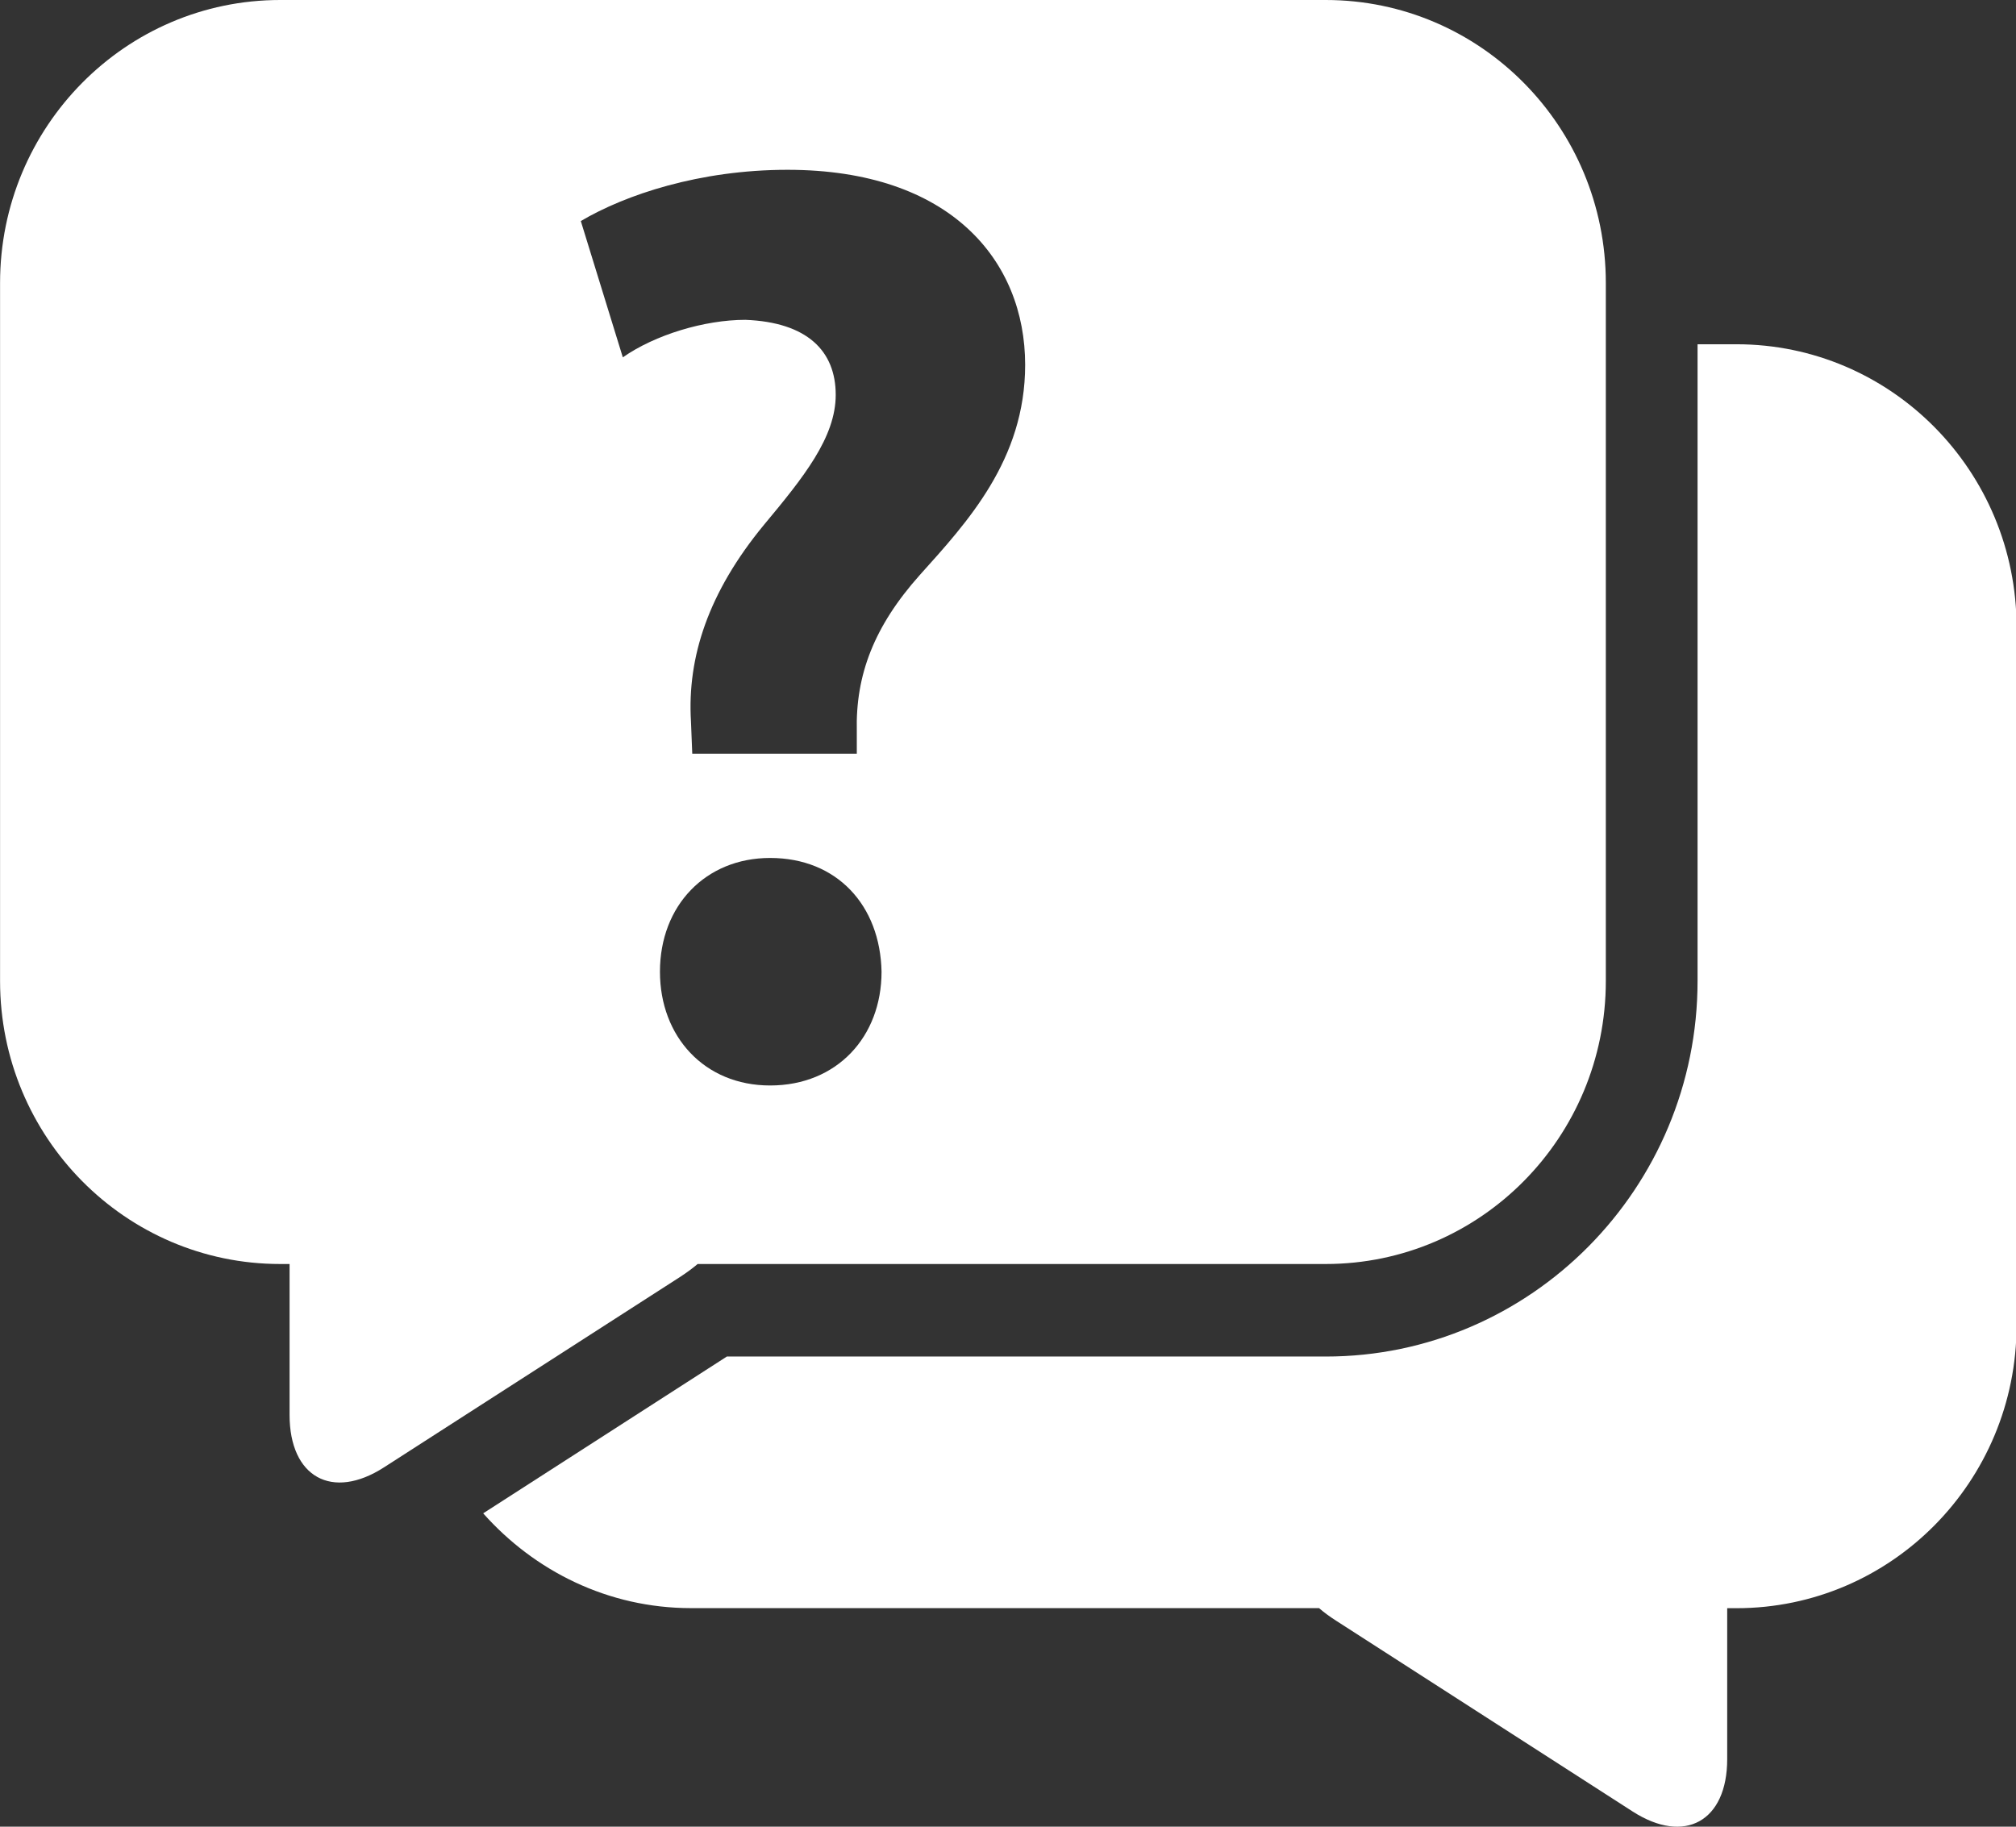
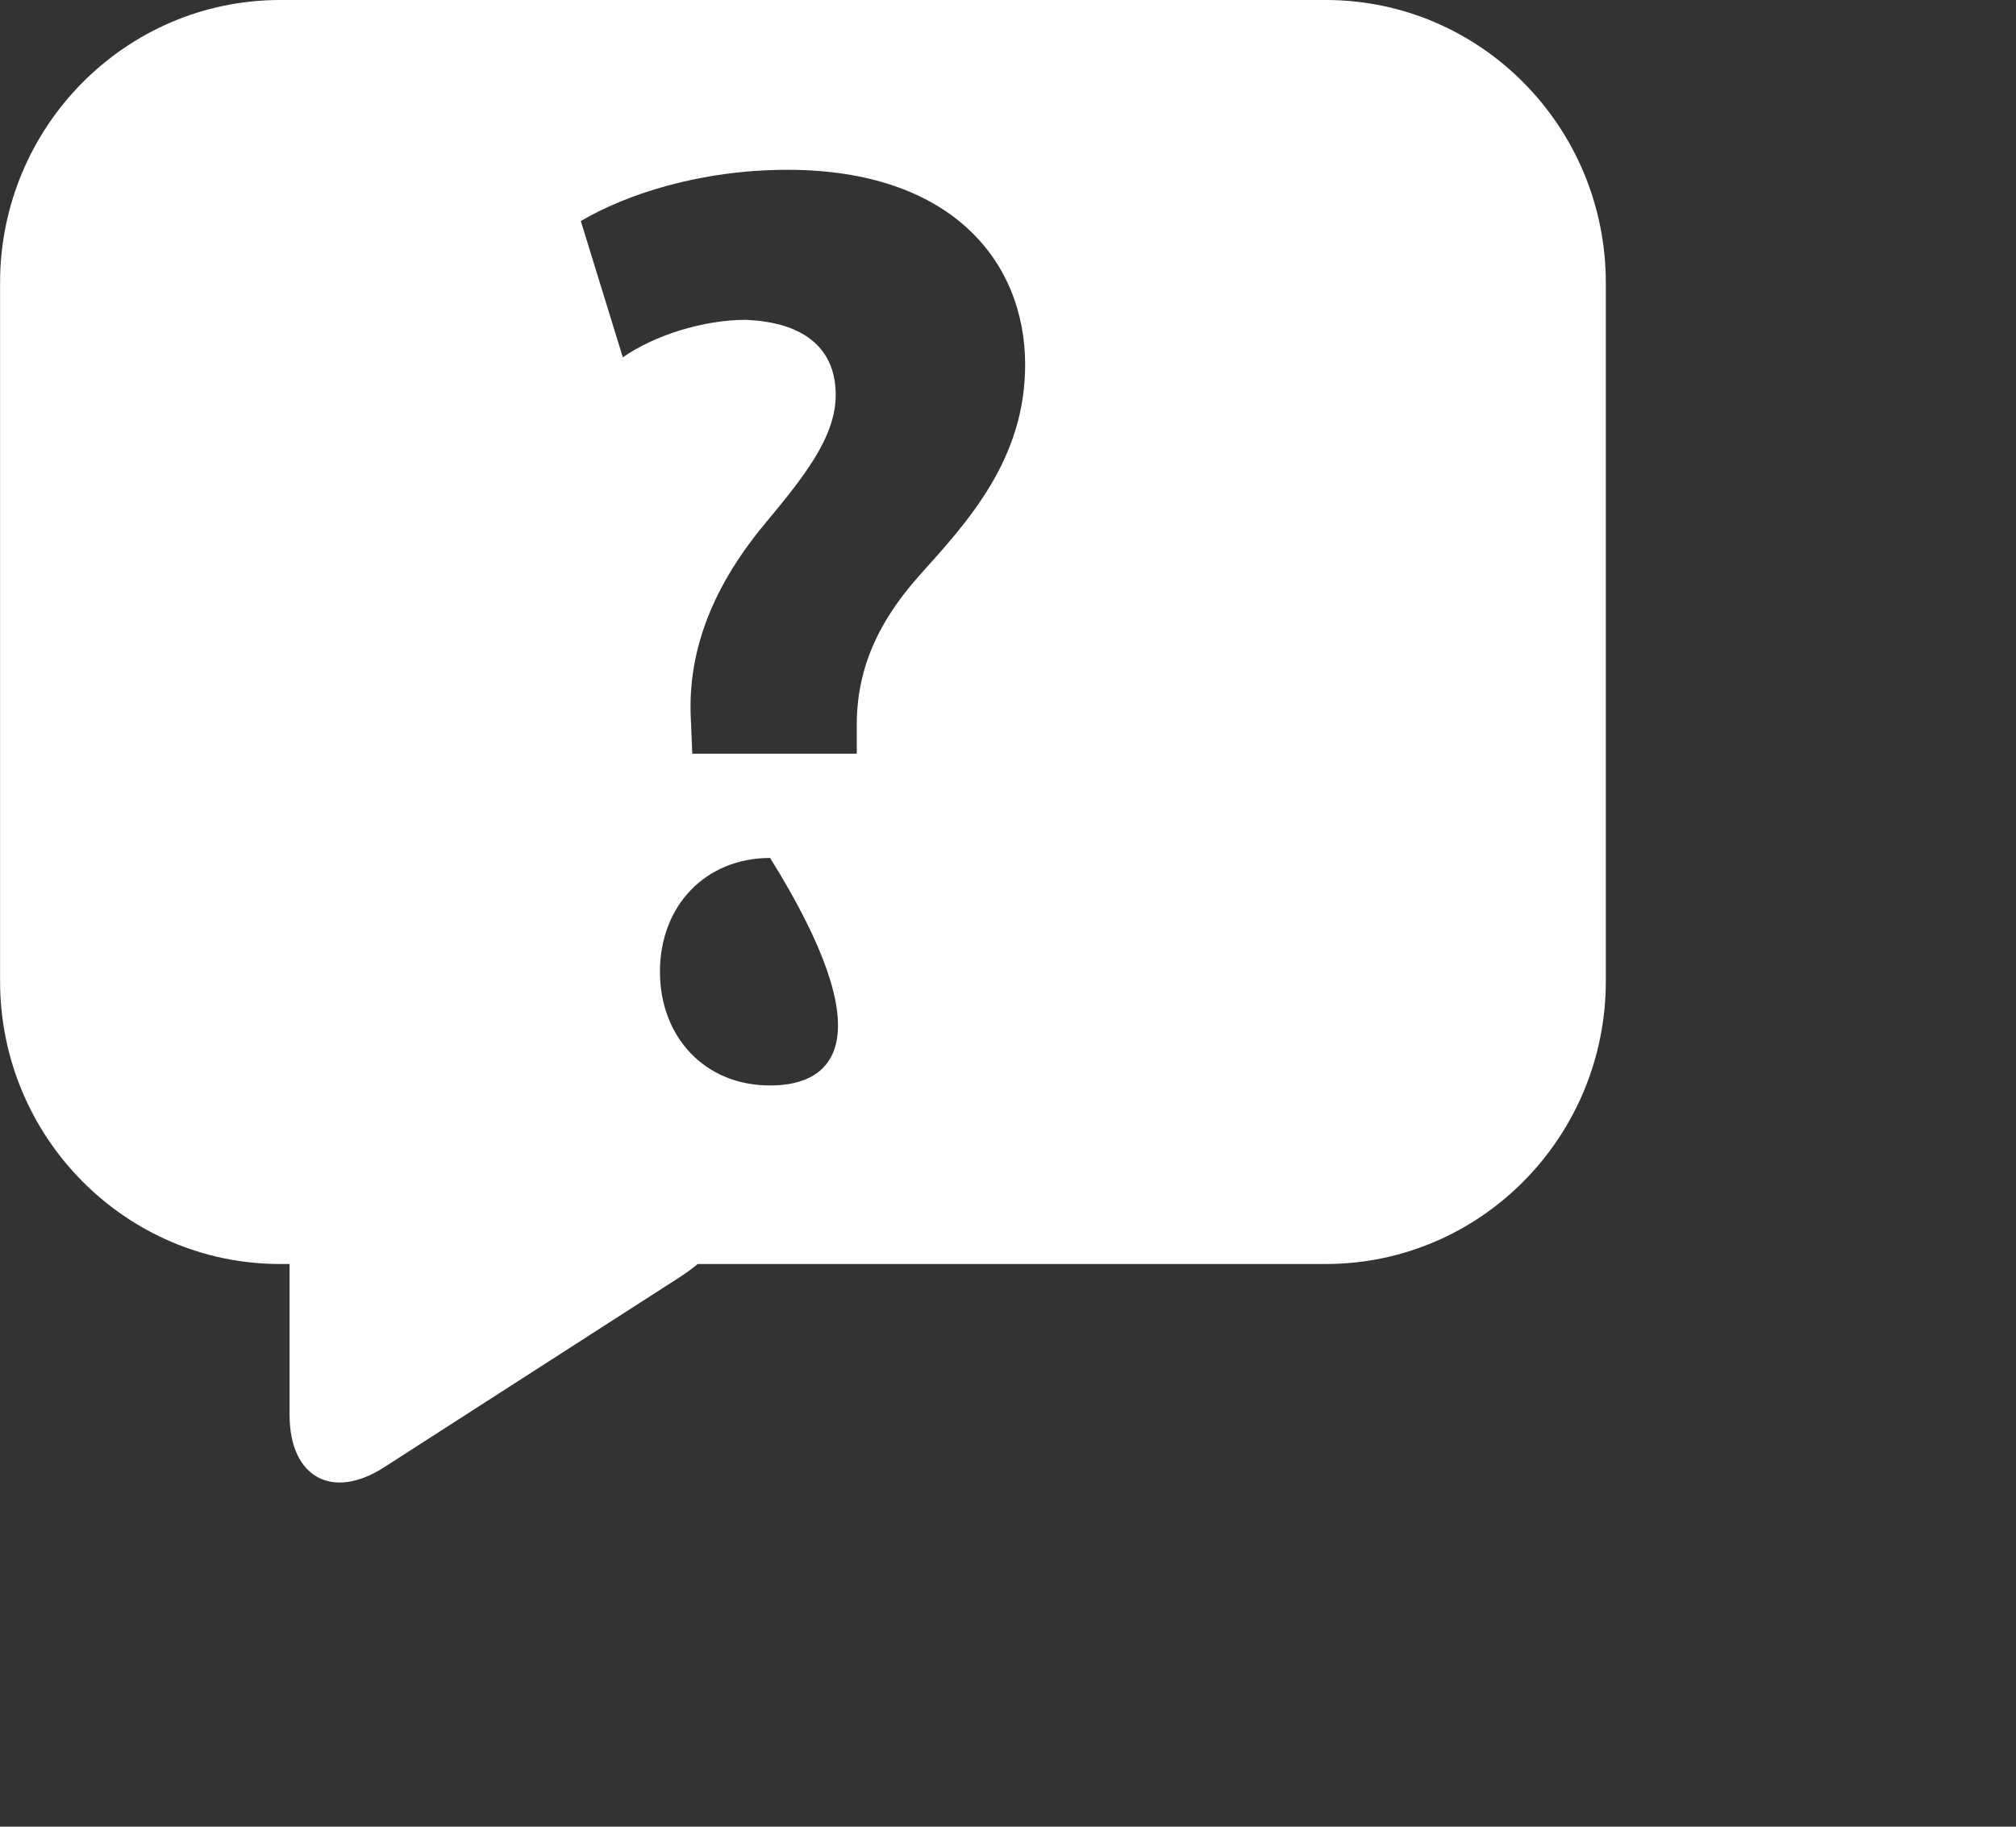
<svg xmlns="http://www.w3.org/2000/svg" width="100%" height="100%" viewBox="0 0 32 29" version="1.1" xml:space="preserve" style="fill-rule:evenodd;clip-rule:evenodd;stroke-linejoin:round;stroke-miterlimit:2;">
  <rect x="0" y="0" width="32" height="29" fill="#333333" stroke="none" />
  <g transform="matrix(1.142,0,0,1.154,-2.267,-3.964)">
-     <path d="M26.121,8.171L25.58,8.171L25.58,16.93C25.58,19.78 23.262,22.097 20.412,22.097L12.088,22.097L8.701,24.254C9.414,25.048 10.437,25.558 11.59,25.558L20.319,25.558C20.385,25.615 20.464,25.673 20.559,25.733L24.678,28.356C25.401,28.816 25.992,28.491 25.992,27.635L25.992,25.559L26.121,25.559C28.271,25.559 30.014,23.816 30.014,21.666L30.014,12.064C30.014,9.915 28.271,8.171 26.121,8.171Z" style="fill:white;fill-rule:nonzero;" />
-   </g>
+     </g>
  <g transform="matrix(1.142,0,0,1.154,-2.267,-3.964)">
-     <path d="M20.412,3.435L5.879,3.435C3.731,3.435 1.986,5.178 1.986,7.328L1.986,16.931C1.986,19.08 3.73,20.824 5.879,20.824L6.01,20.824L6.01,22.9C6.01,23.756 6.602,24.081 7.323,23.621L11.444,20.998C11.538,20.937 11.616,20.879 11.682,20.824L20.412,20.824C22.562,20.824 24.305,19.081 24.305,16.931L24.305,7.328C24.305,5.178 22.563,3.435 20.412,3.435ZM12.689,18.368C11.777,18.368 11.158,17.697 11.158,16.803C11.158,15.891 11.795,15.238 12.689,15.238C13.619,15.238 14.22,15.891 14.238,16.803C14.238,17.697 13.619,18.368 12.689,18.368ZM14.771,11.344C14.134,12.05 13.876,12.72 13.894,13.494L13.894,13.804L11.607,13.804L11.589,13.357C11.536,12.479 11.829,11.585 12.603,10.656C13.154,10.002 13.601,9.452 13.601,8.867C13.601,8.264 13.206,7.868 12.345,7.835C11.777,7.835 11.089,8.041 10.642,8.351L10.058,6.476C10.677,6.114 11.708,5.771 12.931,5.771C15.201,5.771 16.234,7.026 16.234,8.454C16.234,9.762 15.426,10.622 14.771,11.344Z" style="fill:white;fill-rule:nonzero;" />
+     <path d="M20.412,3.435L5.879,3.435C3.731,3.435 1.986,5.178 1.986,7.328L1.986,16.931C1.986,19.08 3.73,20.824 5.879,20.824L6.01,20.824L6.01,22.9C6.01,23.756 6.602,24.081 7.323,23.621L11.444,20.998C11.538,20.937 11.616,20.879 11.682,20.824L20.412,20.824C22.562,20.824 24.305,19.081 24.305,16.931L24.305,7.328C24.305,5.178 22.563,3.435 20.412,3.435ZM12.689,18.368C11.777,18.368 11.158,17.697 11.158,16.803C11.158,15.891 11.795,15.238 12.689,15.238C14.238,17.697 13.619,18.368 12.689,18.368ZM14.771,11.344C14.134,12.05 13.876,12.72 13.894,13.494L13.894,13.804L11.607,13.804L11.589,13.357C11.536,12.479 11.829,11.585 12.603,10.656C13.154,10.002 13.601,9.452 13.601,8.867C13.601,8.264 13.206,7.868 12.345,7.835C11.777,7.835 11.089,8.041 10.642,8.351L10.058,6.476C10.677,6.114 11.708,5.771 12.931,5.771C15.201,5.771 16.234,7.026 16.234,8.454C16.234,9.762 15.426,10.622 14.771,11.344Z" style="fill:white;fill-rule:nonzero;" />
  </g>
</svg>